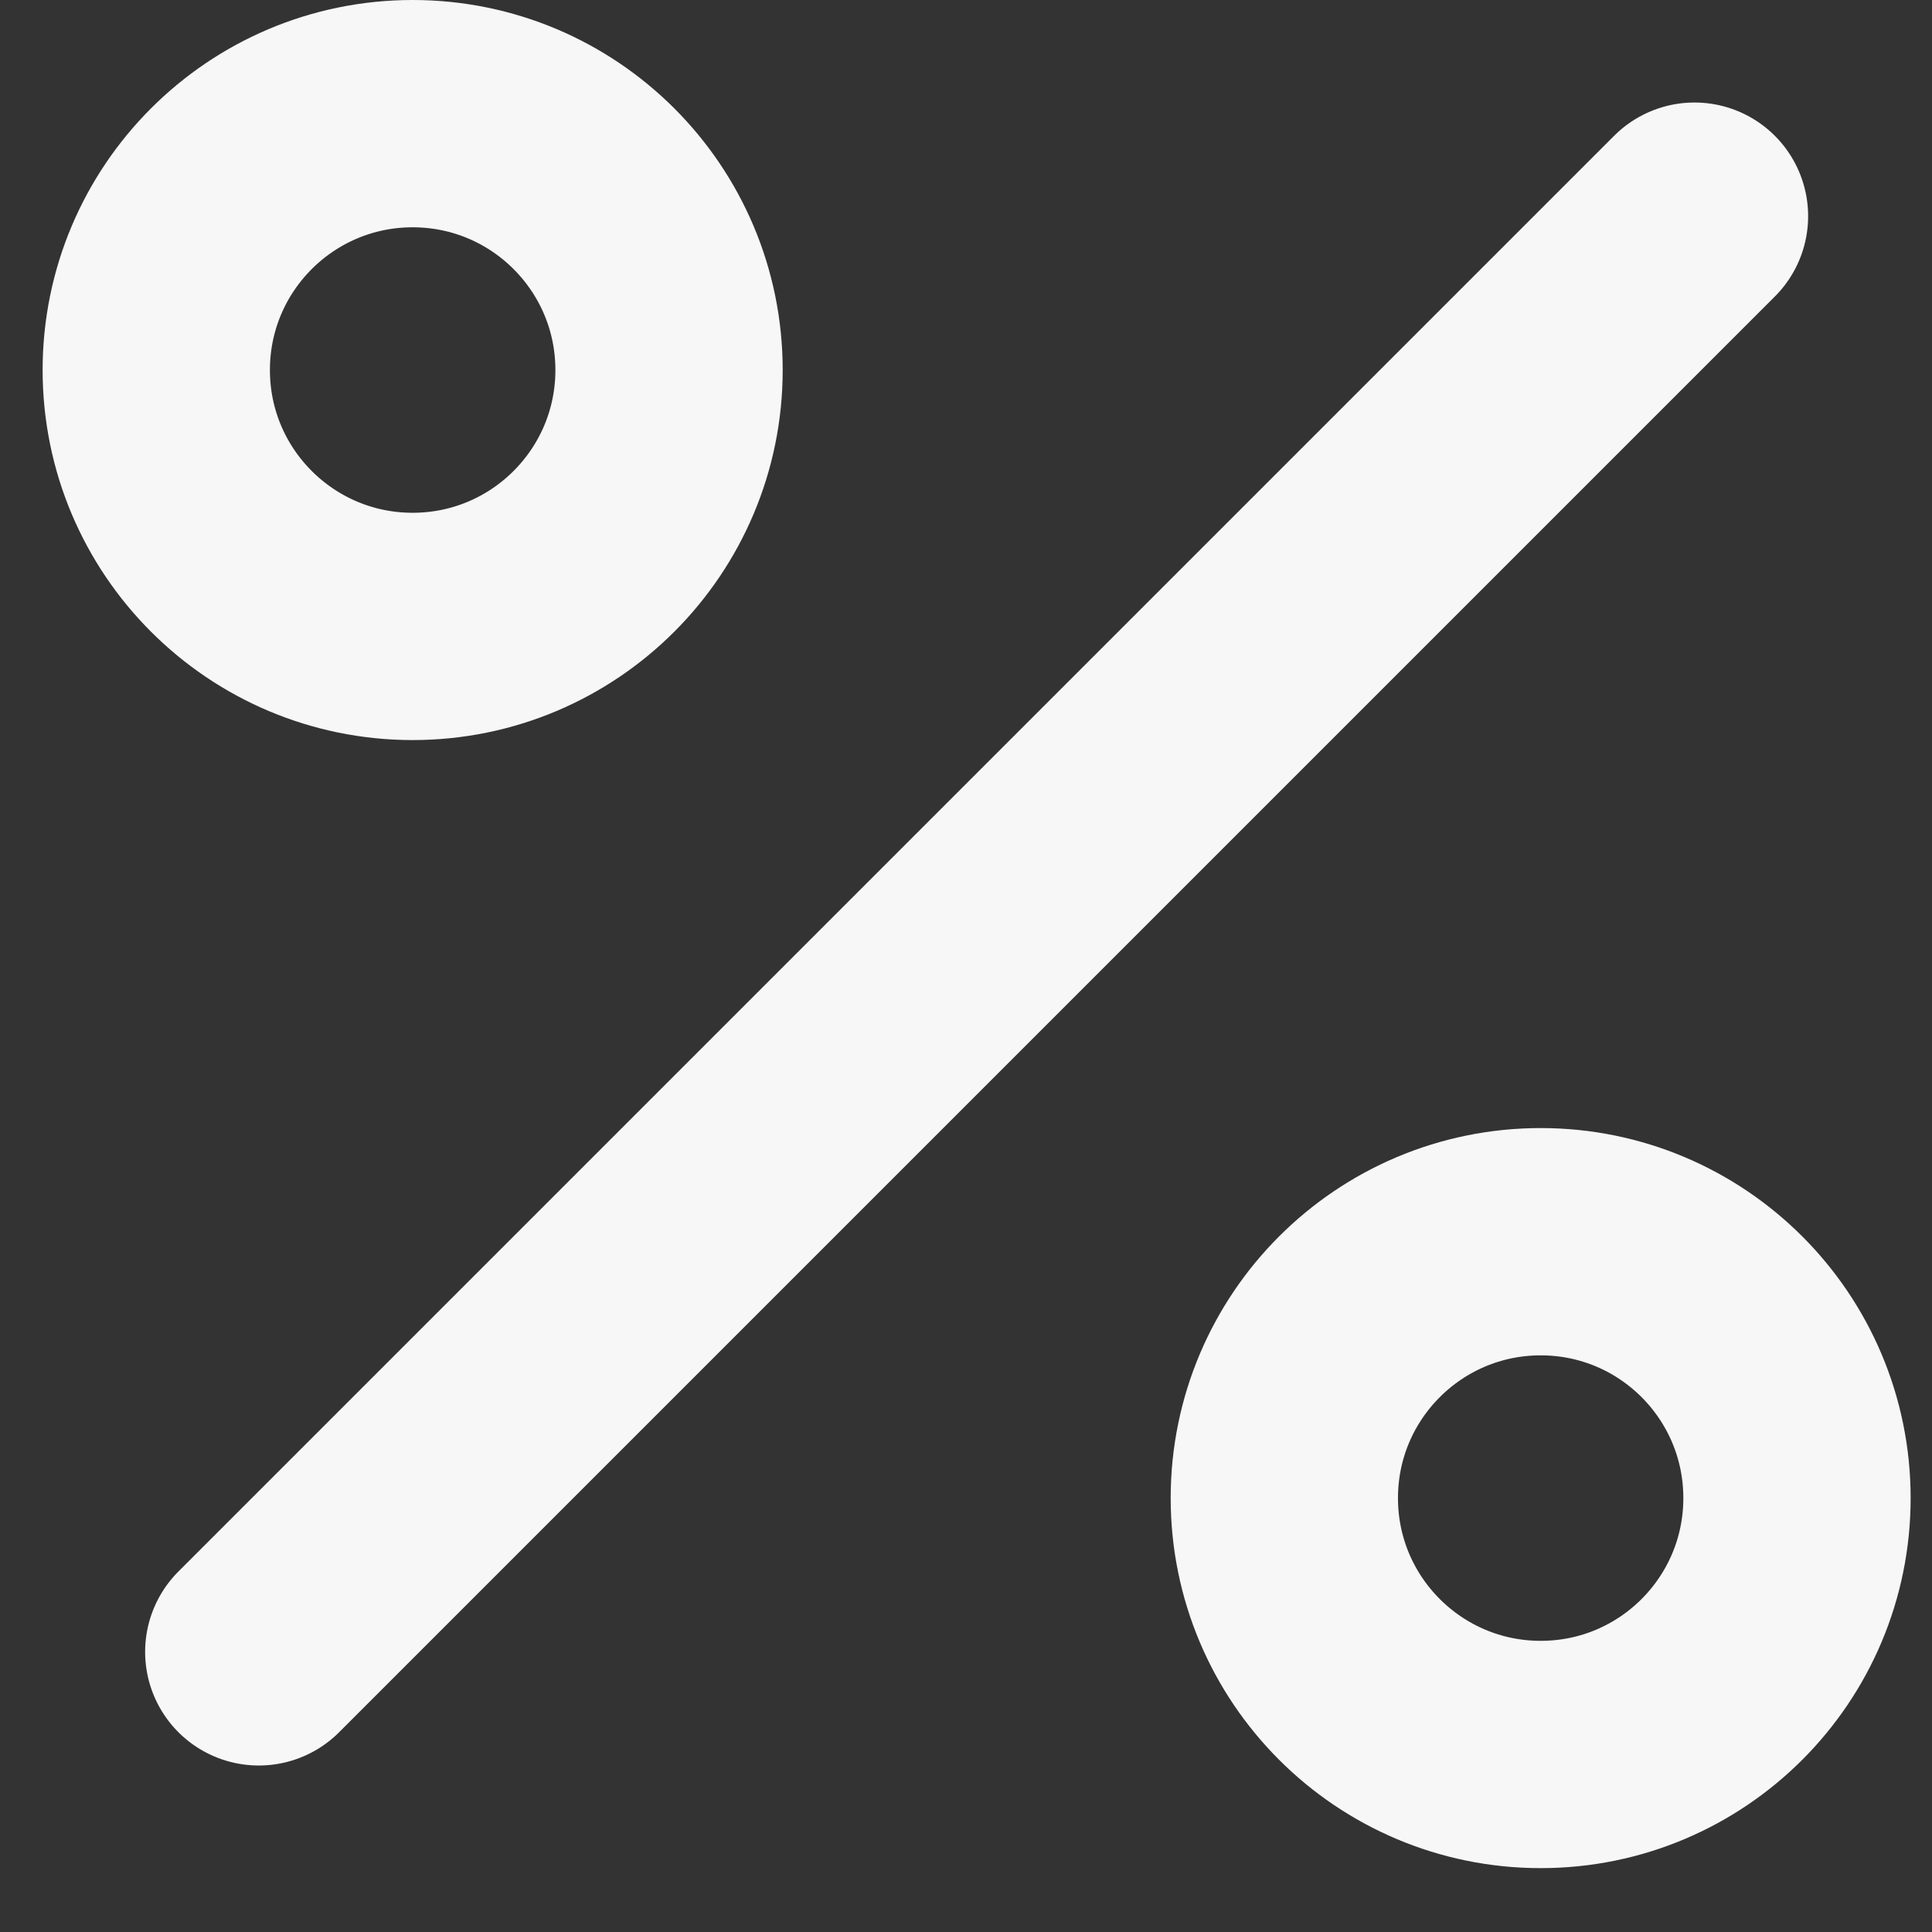
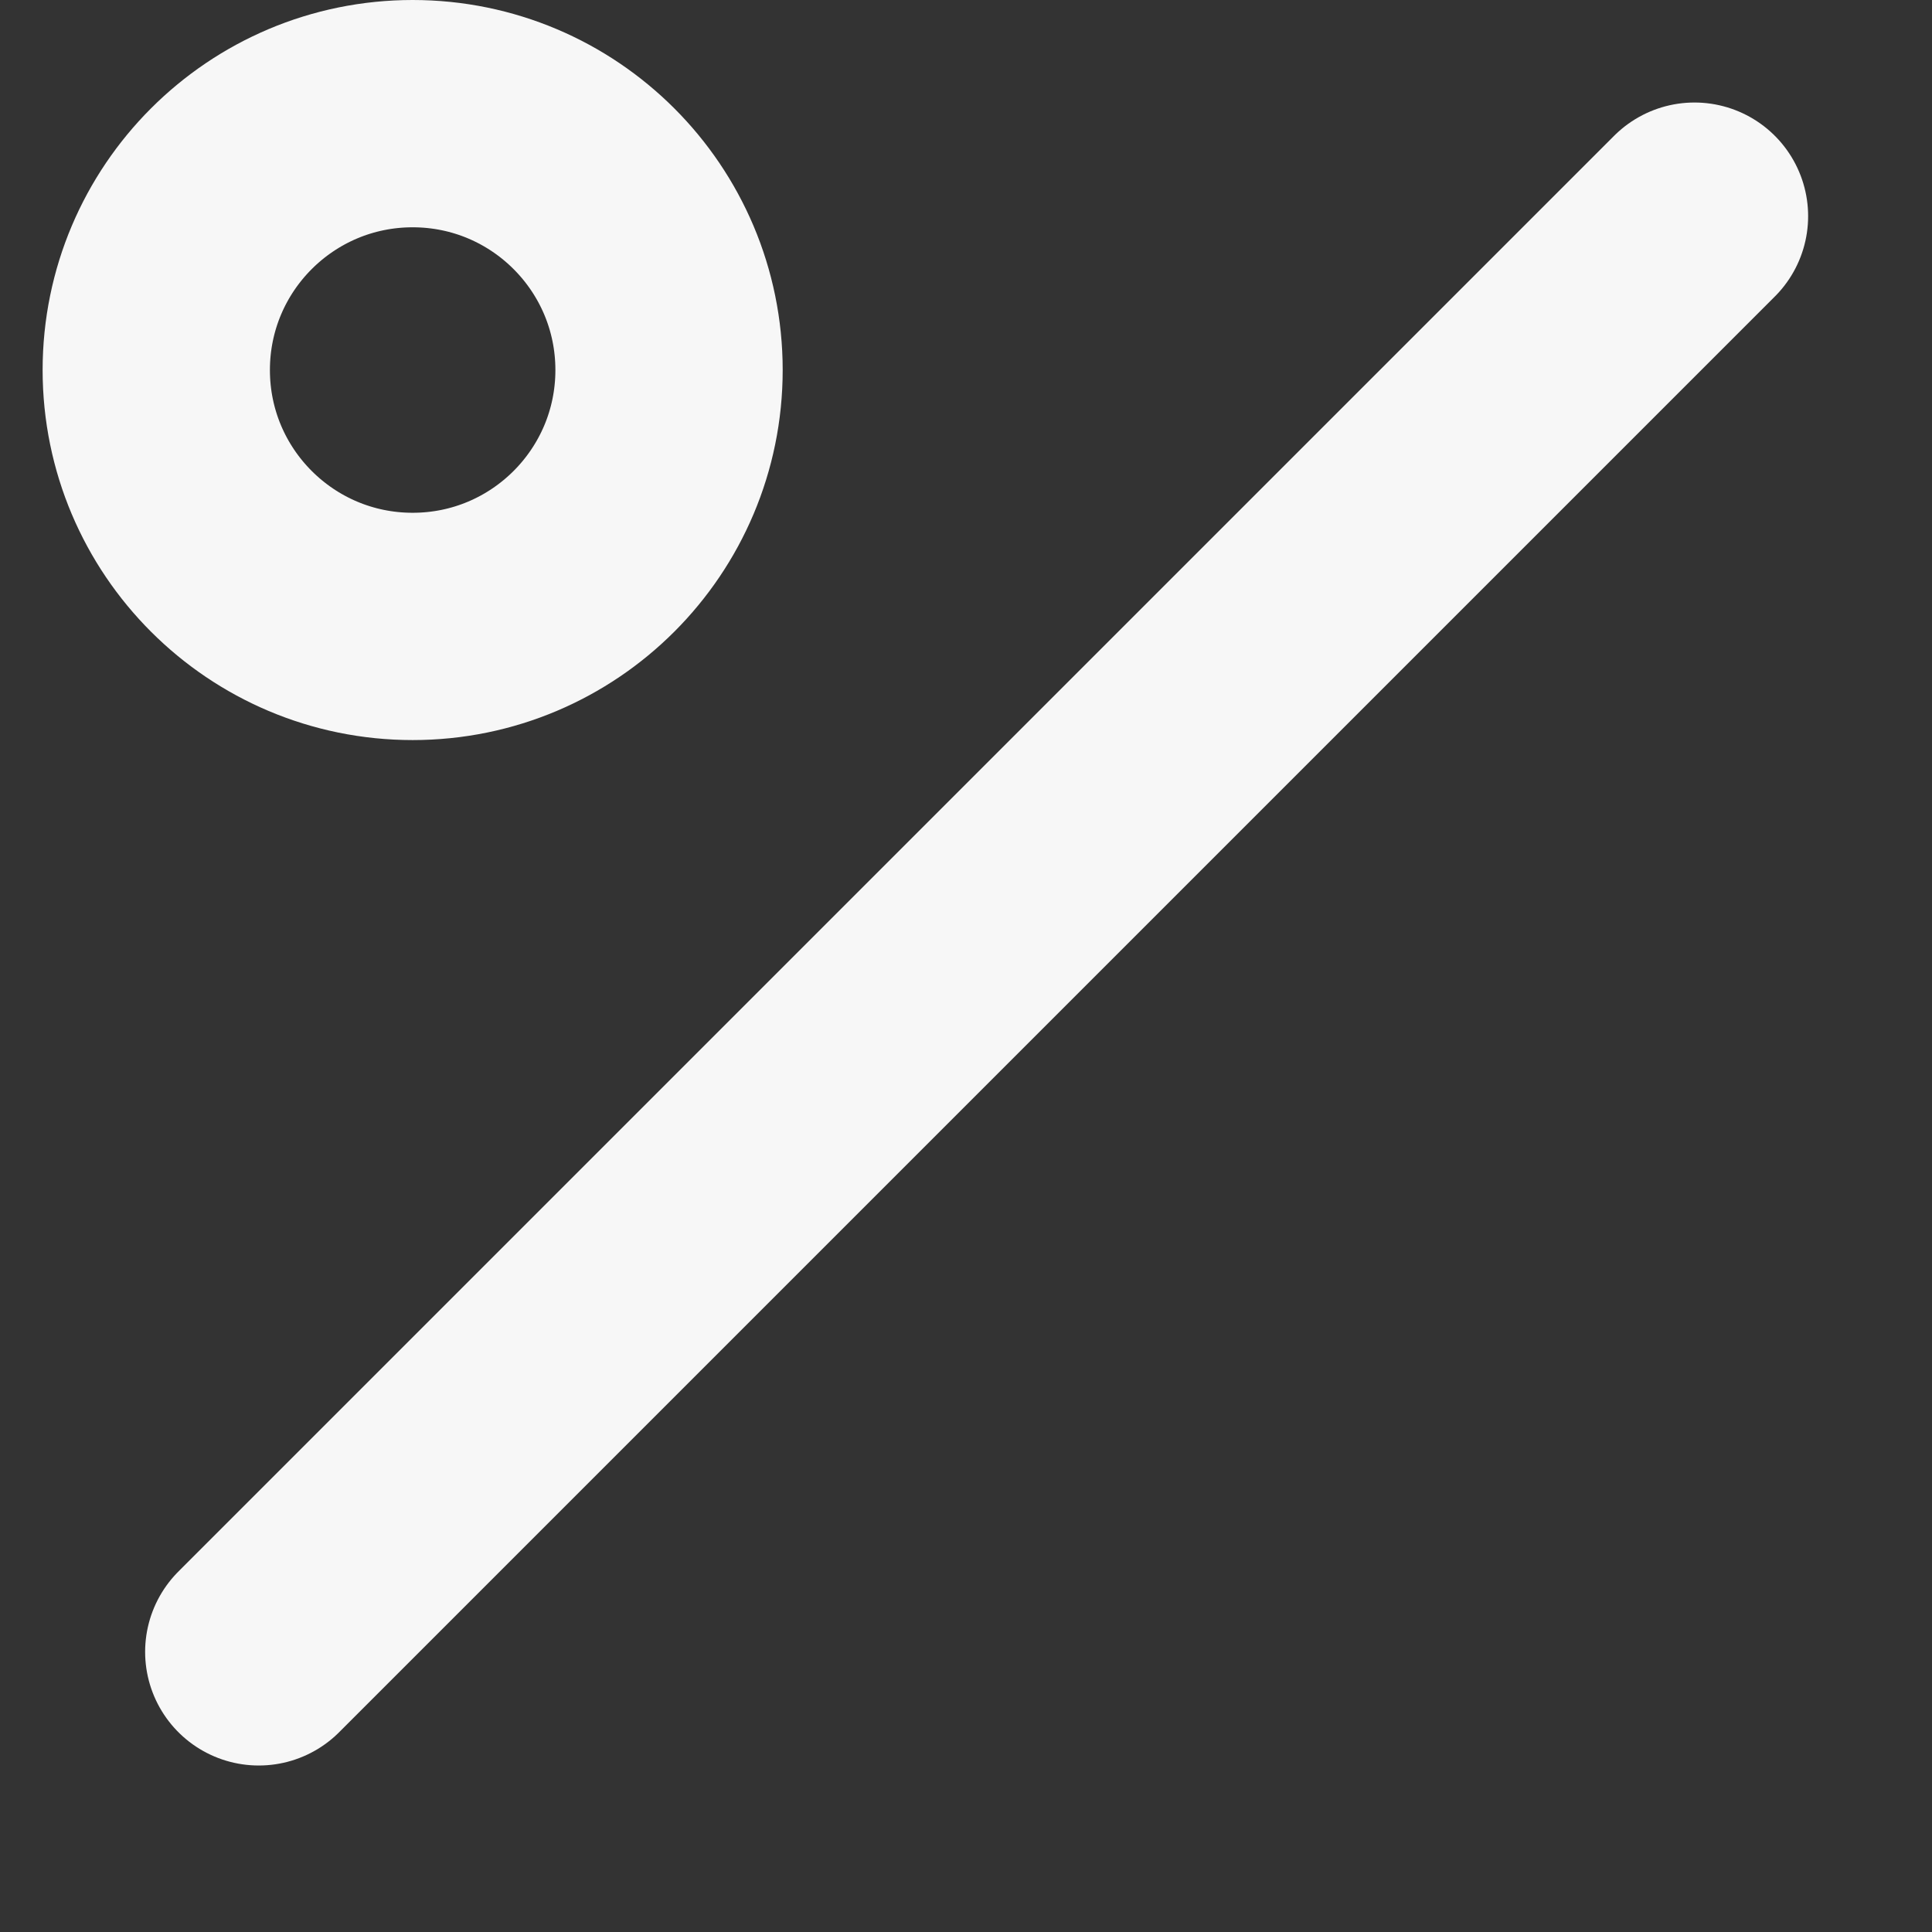
<svg xmlns="http://www.w3.org/2000/svg" width="17" height="17" viewBox="0 0 17 17" fill="none">
  <rect x="0" y="0" width="17" height="17" fill="#333333" stroke="none" />
  <path d="M14.91 1.902L2.277 14.535" stroke="#F7F7F7" stroke-width="2" stroke-linecap="round" stroke-linejoin="round" />
-   <path d="M13.557 15.438C14.803 15.438 15.812 14.428 15.812 13.182C15.812 11.936 14.803 10.926 13.557 10.926C12.311 10.926 11.301 11.936 11.301 13.182C11.301 14.428 12.311 15.438 13.557 15.438Z" stroke="#F7F7F7" stroke-width="2" stroke-linecap="round" stroke-linejoin="round" />
  <path d="M3.631 5.512C4.877 5.512 5.887 4.502 5.887 3.256C5.887 2.01 4.877 1 3.631 1C2.385 1 1.375 2.01 1.375 3.256C1.375 4.502 2.385 5.512 3.631 5.512Z" stroke="#F7F7F7" stroke-width="2" stroke-linecap="round" stroke-linejoin="round" />
</svg>